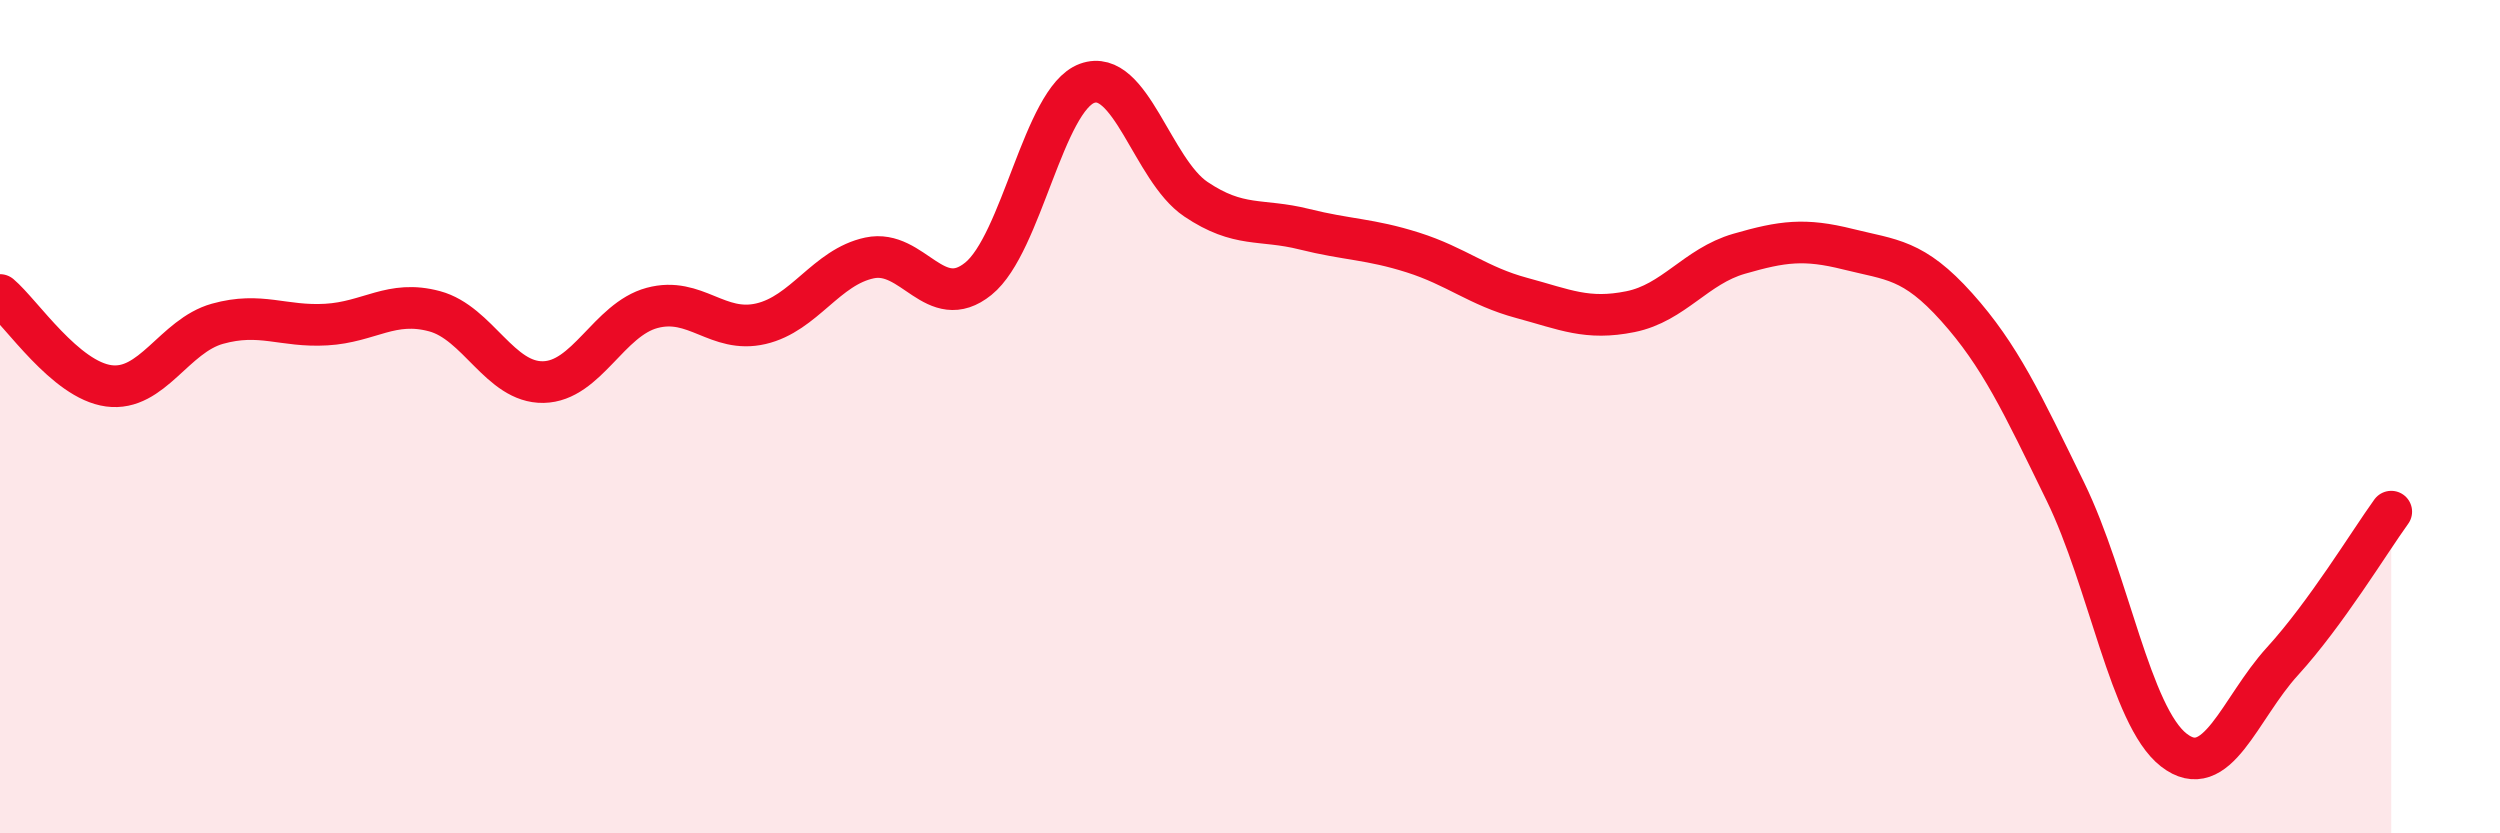
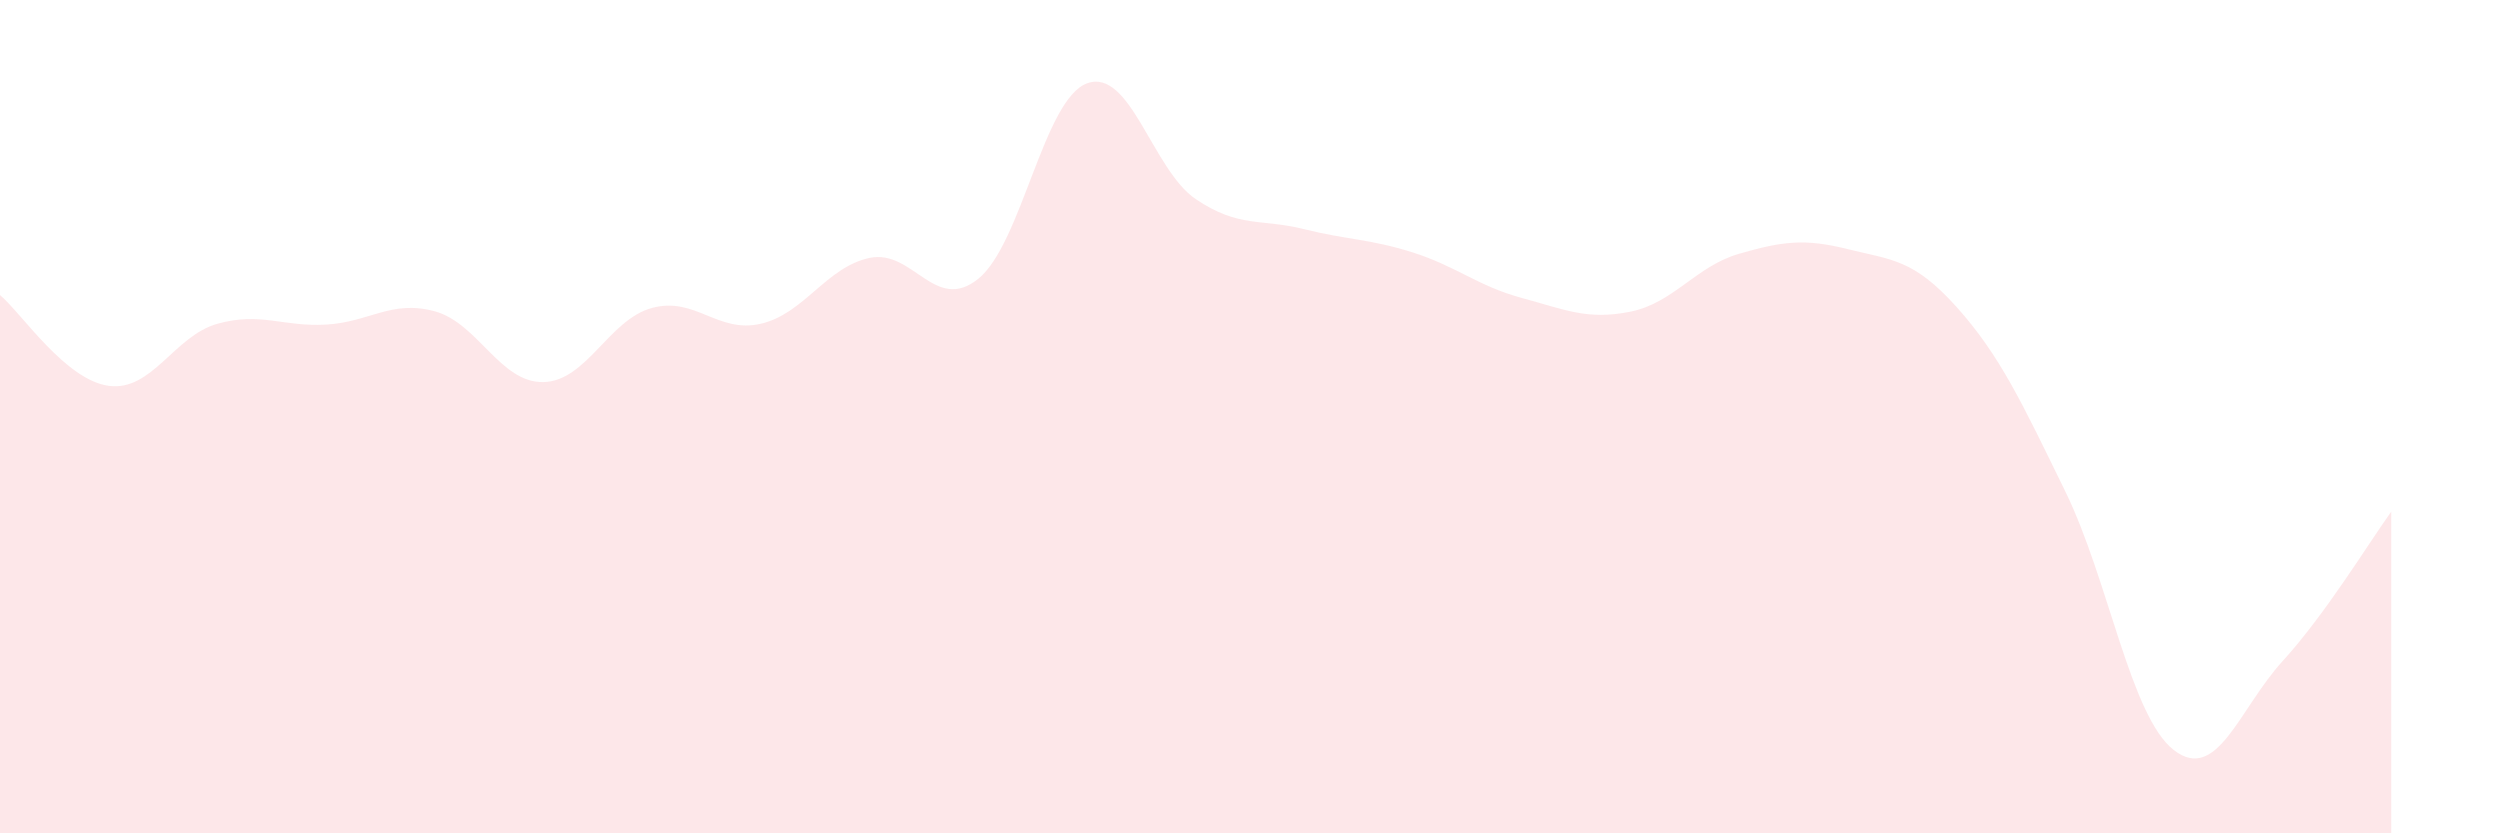
<svg xmlns="http://www.w3.org/2000/svg" width="60" height="20" viewBox="0 0 60 20">
  <path d="M 0,7.08 C 0.52,7.52 1.57,9.12 2.61,9.26 C 3.65,9.4 4.18,8.06 5.22,7.77 C 6.26,7.48 6.79,7.85 7.83,7.79 C 8.87,7.73 9.39,7.19 10.43,7.47 C 11.47,7.75 12,9.19 13.04,9.17 C 14.08,9.15 14.61,7.67 15.65,7.39 C 16.69,7.11 17.22,8.01 18.26,7.77 C 19.3,7.53 19.83,6.41 20.87,6.19 C 21.91,5.97 22.44,7.53 23.48,6.69 C 24.52,5.85 25.05,2.38 26.09,2 C 27.13,1.62 27.66,4.08 28.7,4.78 C 29.74,5.48 30.26,5.24 31.3,5.5 C 32.34,5.76 32.87,5.73 33.91,6.06 C 34.95,6.39 35.48,6.87 36.52,7.15 C 37.56,7.43 38.09,7.69 39.13,7.48 C 40.17,7.27 40.7,6.39 41.74,6.09 C 42.78,5.79 43.31,5.72 44.35,5.98 C 45.39,6.24 45.92,6.21 46.96,7.37 C 48,8.53 48.53,9.67 49.57,11.8 C 50.61,13.93 51.13,17.19 52.17,18 C 53.21,18.81 53.74,17.01 54.78,15.87 C 55.82,14.73 56.87,13 57.39,12.28L57.39 20L0 20Z" fill="#EB0A25" opacity="0.1" stroke-linecap="round" stroke-linejoin="round" />
-   <path d="M 0,7.08 C 0.52,7.52 1.57,9.12 2.61,9.26 C 3.65,9.4 4.18,8.06 5.22,7.77 C 6.26,7.48 6.79,7.85 7.83,7.79 C 8.87,7.73 9.39,7.19 10.43,7.47 C 11.47,7.75 12,9.19 13.04,9.17 C 14.08,9.15 14.61,7.67 15.65,7.39 C 16.69,7.11 17.22,8.01 18.26,7.77 C 19.3,7.53 19.83,6.41 20.87,6.19 C 21.91,5.97 22.44,7.53 23.48,6.69 C 24.52,5.85 25.05,2.38 26.09,2 C 27.13,1.62 27.66,4.08 28.7,4.78 C 29.74,5.48 30.26,5.24 31.3,5.5 C 32.34,5.76 32.87,5.73 33.91,6.06 C 34.95,6.39 35.48,6.87 36.52,7.15 C 37.56,7.43 38.09,7.69 39.13,7.48 C 40.17,7.27 40.7,6.39 41.74,6.09 C 42.78,5.79 43.31,5.72 44.35,5.98 C 45.39,6.24 45.92,6.21 46.96,7.37 C 48,8.53 48.53,9.67 49.57,11.8 C 50.61,13.93 51.13,17.19 52.17,18 C 53.21,18.81 53.74,17.01 54.78,15.87 C 55.82,14.73 56.87,13 57.39,12.28" stroke="#EB0A25" stroke-width="1" fill="none" stroke-linecap="round" stroke-linejoin="round" />
</svg>